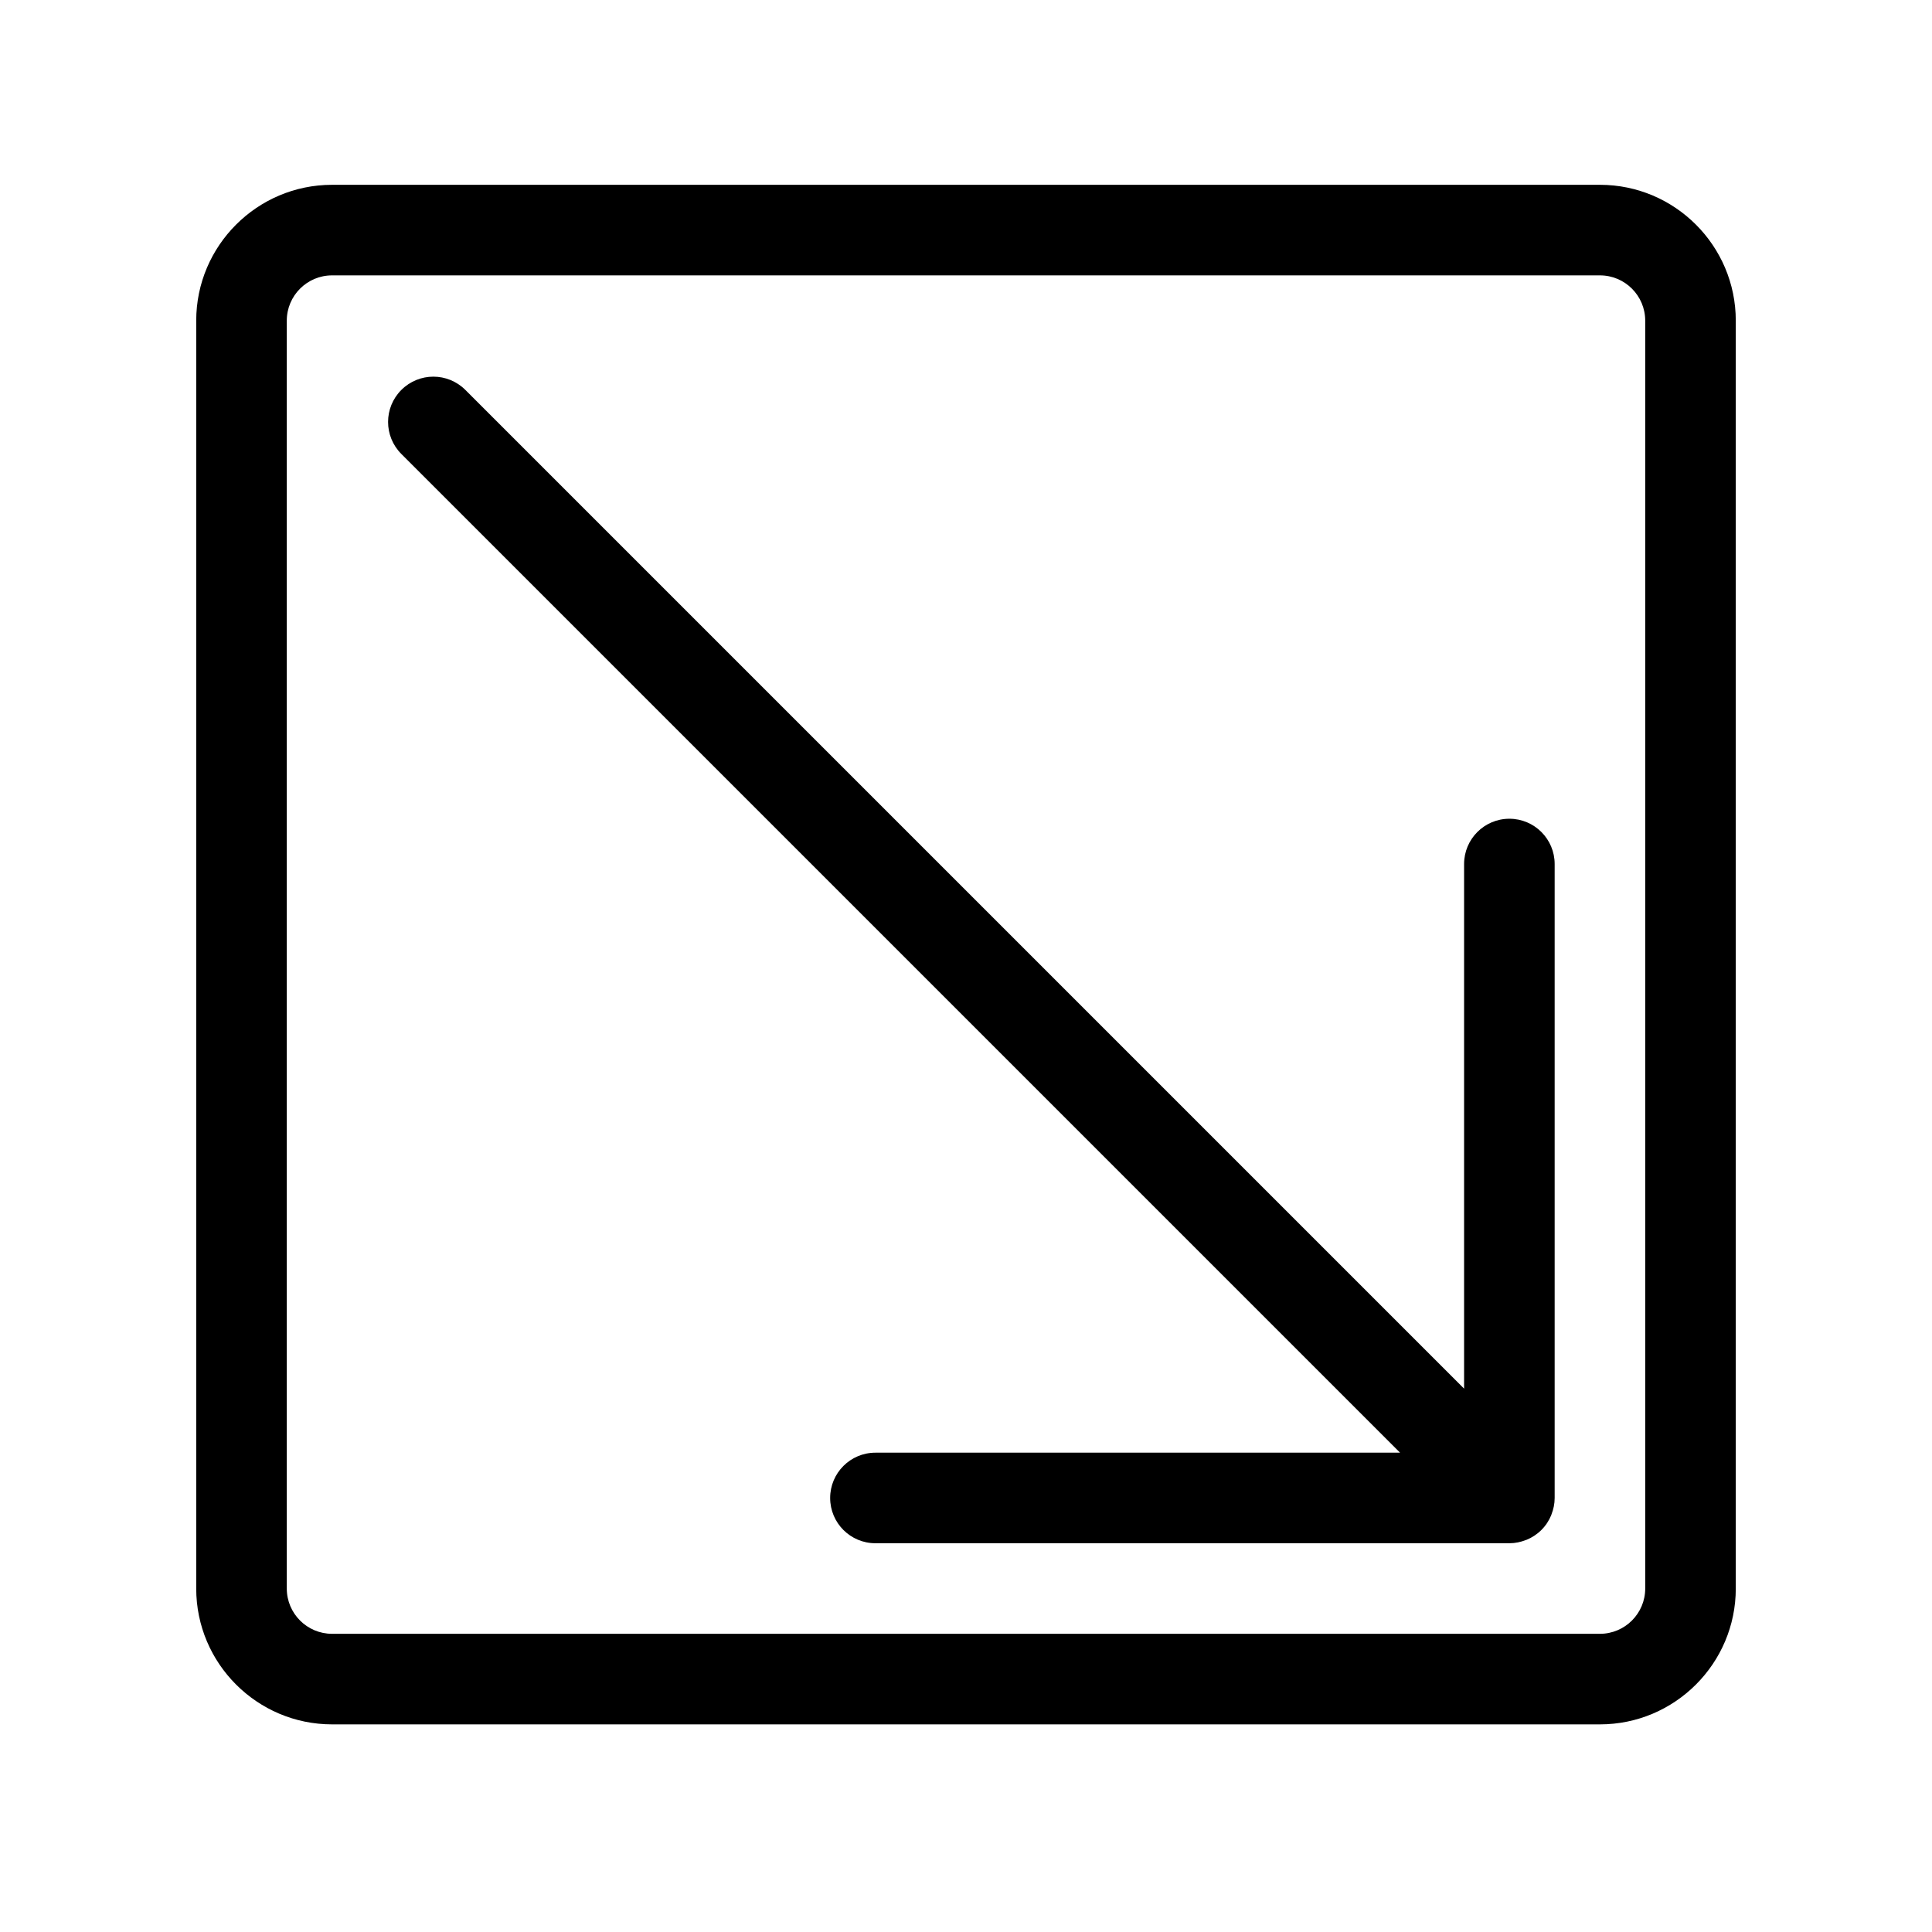
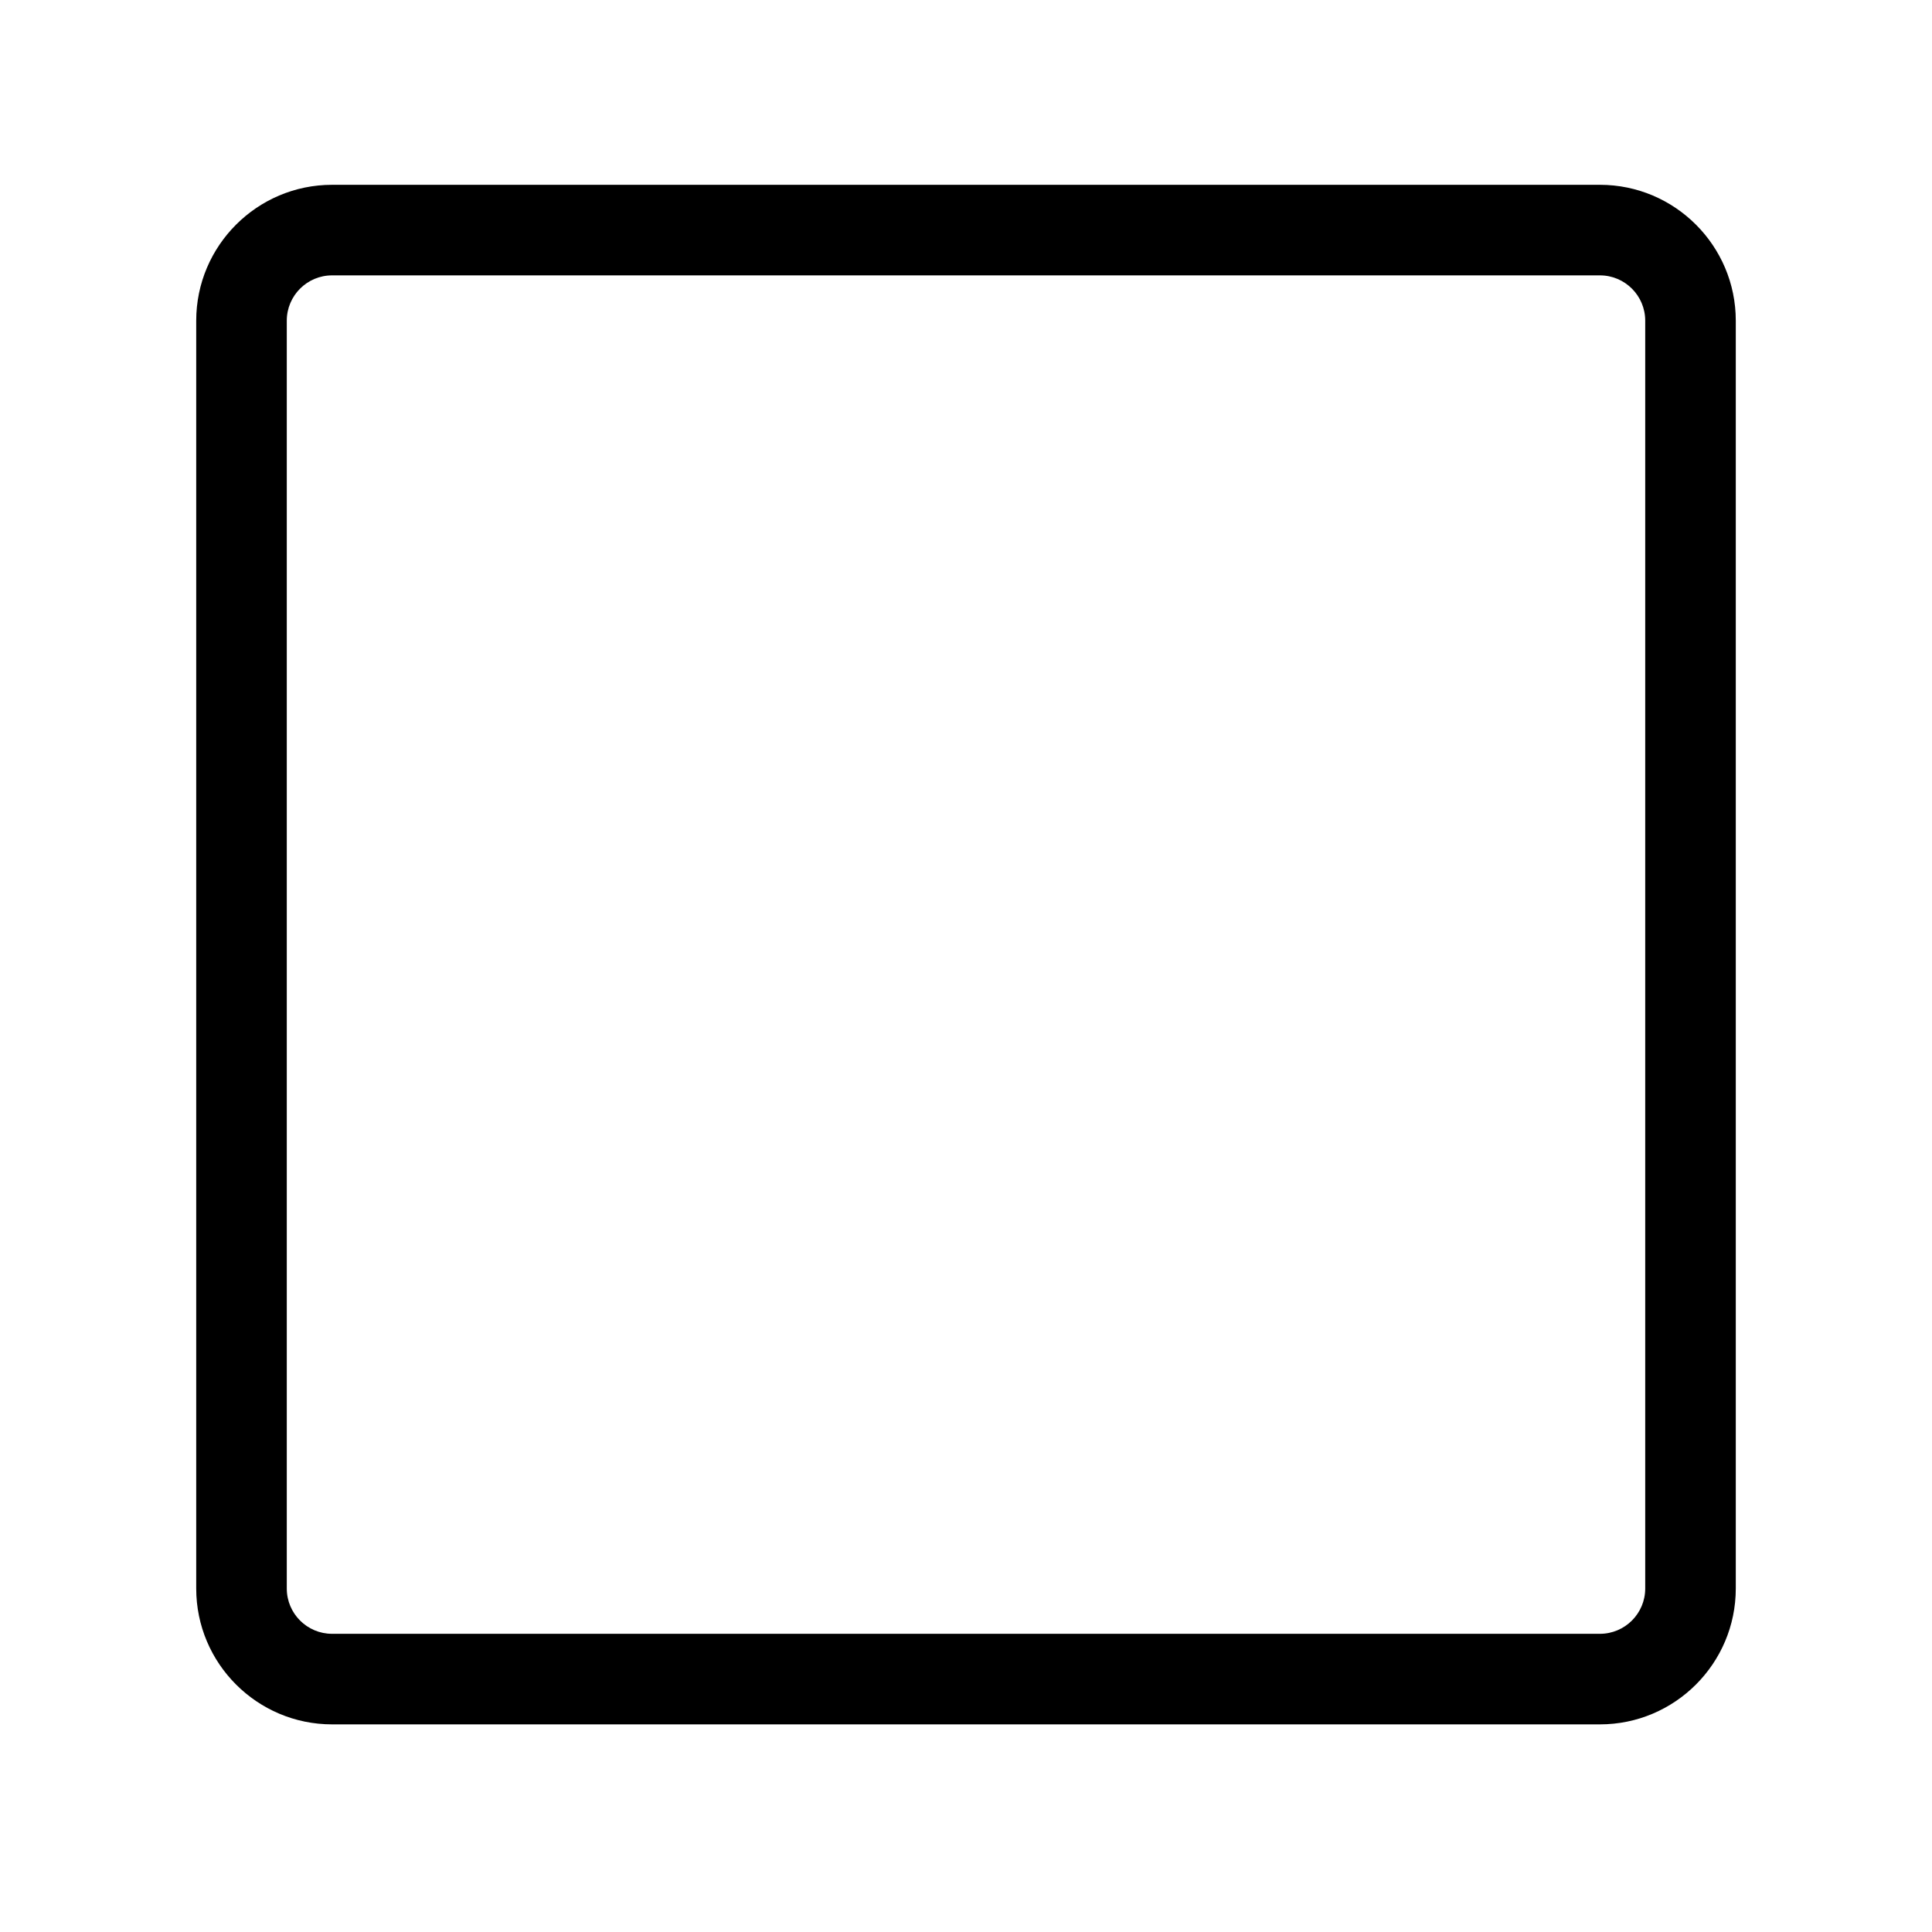
<svg xmlns="http://www.w3.org/2000/svg" version="1.1" id="Layer_1" x="0px" y="0px" width="64px" height="64px" viewBox="0 0 64 64" style="enable-background:new 0 0 64 64;" xml:space="preserve">
  <g>
    <path d="M53,57.122c2.481,0,4.5-2.019,4.5-4.5v-42c0-2.481-2.019-4.5-4.5-4.5H11c-2.481,0-4.5,2.019-4.5,4.5v42   c0,2.481,2.019,4.5,4.5,4.5H53z M9.5,52.622v-42c0-0.827,0.673-1.5,1.5-1.5h42c0.827,0,1.5,0.673,1.5,1.5v42   c0,0.827-0.673,1.5-1.5,1.5H11C10.173,54.122,9.5,53.45,9.5,52.622z" />
-     <path d="M46.379,48.122H29c-0.829,0-1.5,0.672-1.5,1.5s0.671,1.5,1.5,1.5h21c0.194,0,0.377-0.04,0.547-0.107   c0.007-0.003,0.015-0.004,0.023-0.007c0.178-0.073,0.346-0.181,0.491-0.326s0.253-0.312,0.326-0.491   c0.003-0.007,0.004-0.015,0.007-0.023C51.46,50,51.5,49.816,51.5,49.622v-21c0-0.828-0.671-1.5-1.5-1.5s-1.5,0.672-1.5,1.5v17.379   L15.416,12.917c-0.586-0.586-1.535-0.586-2.121,0s-0.586,1.535,0,2.121L46.379,48.122z" />
  </g>
</svg>